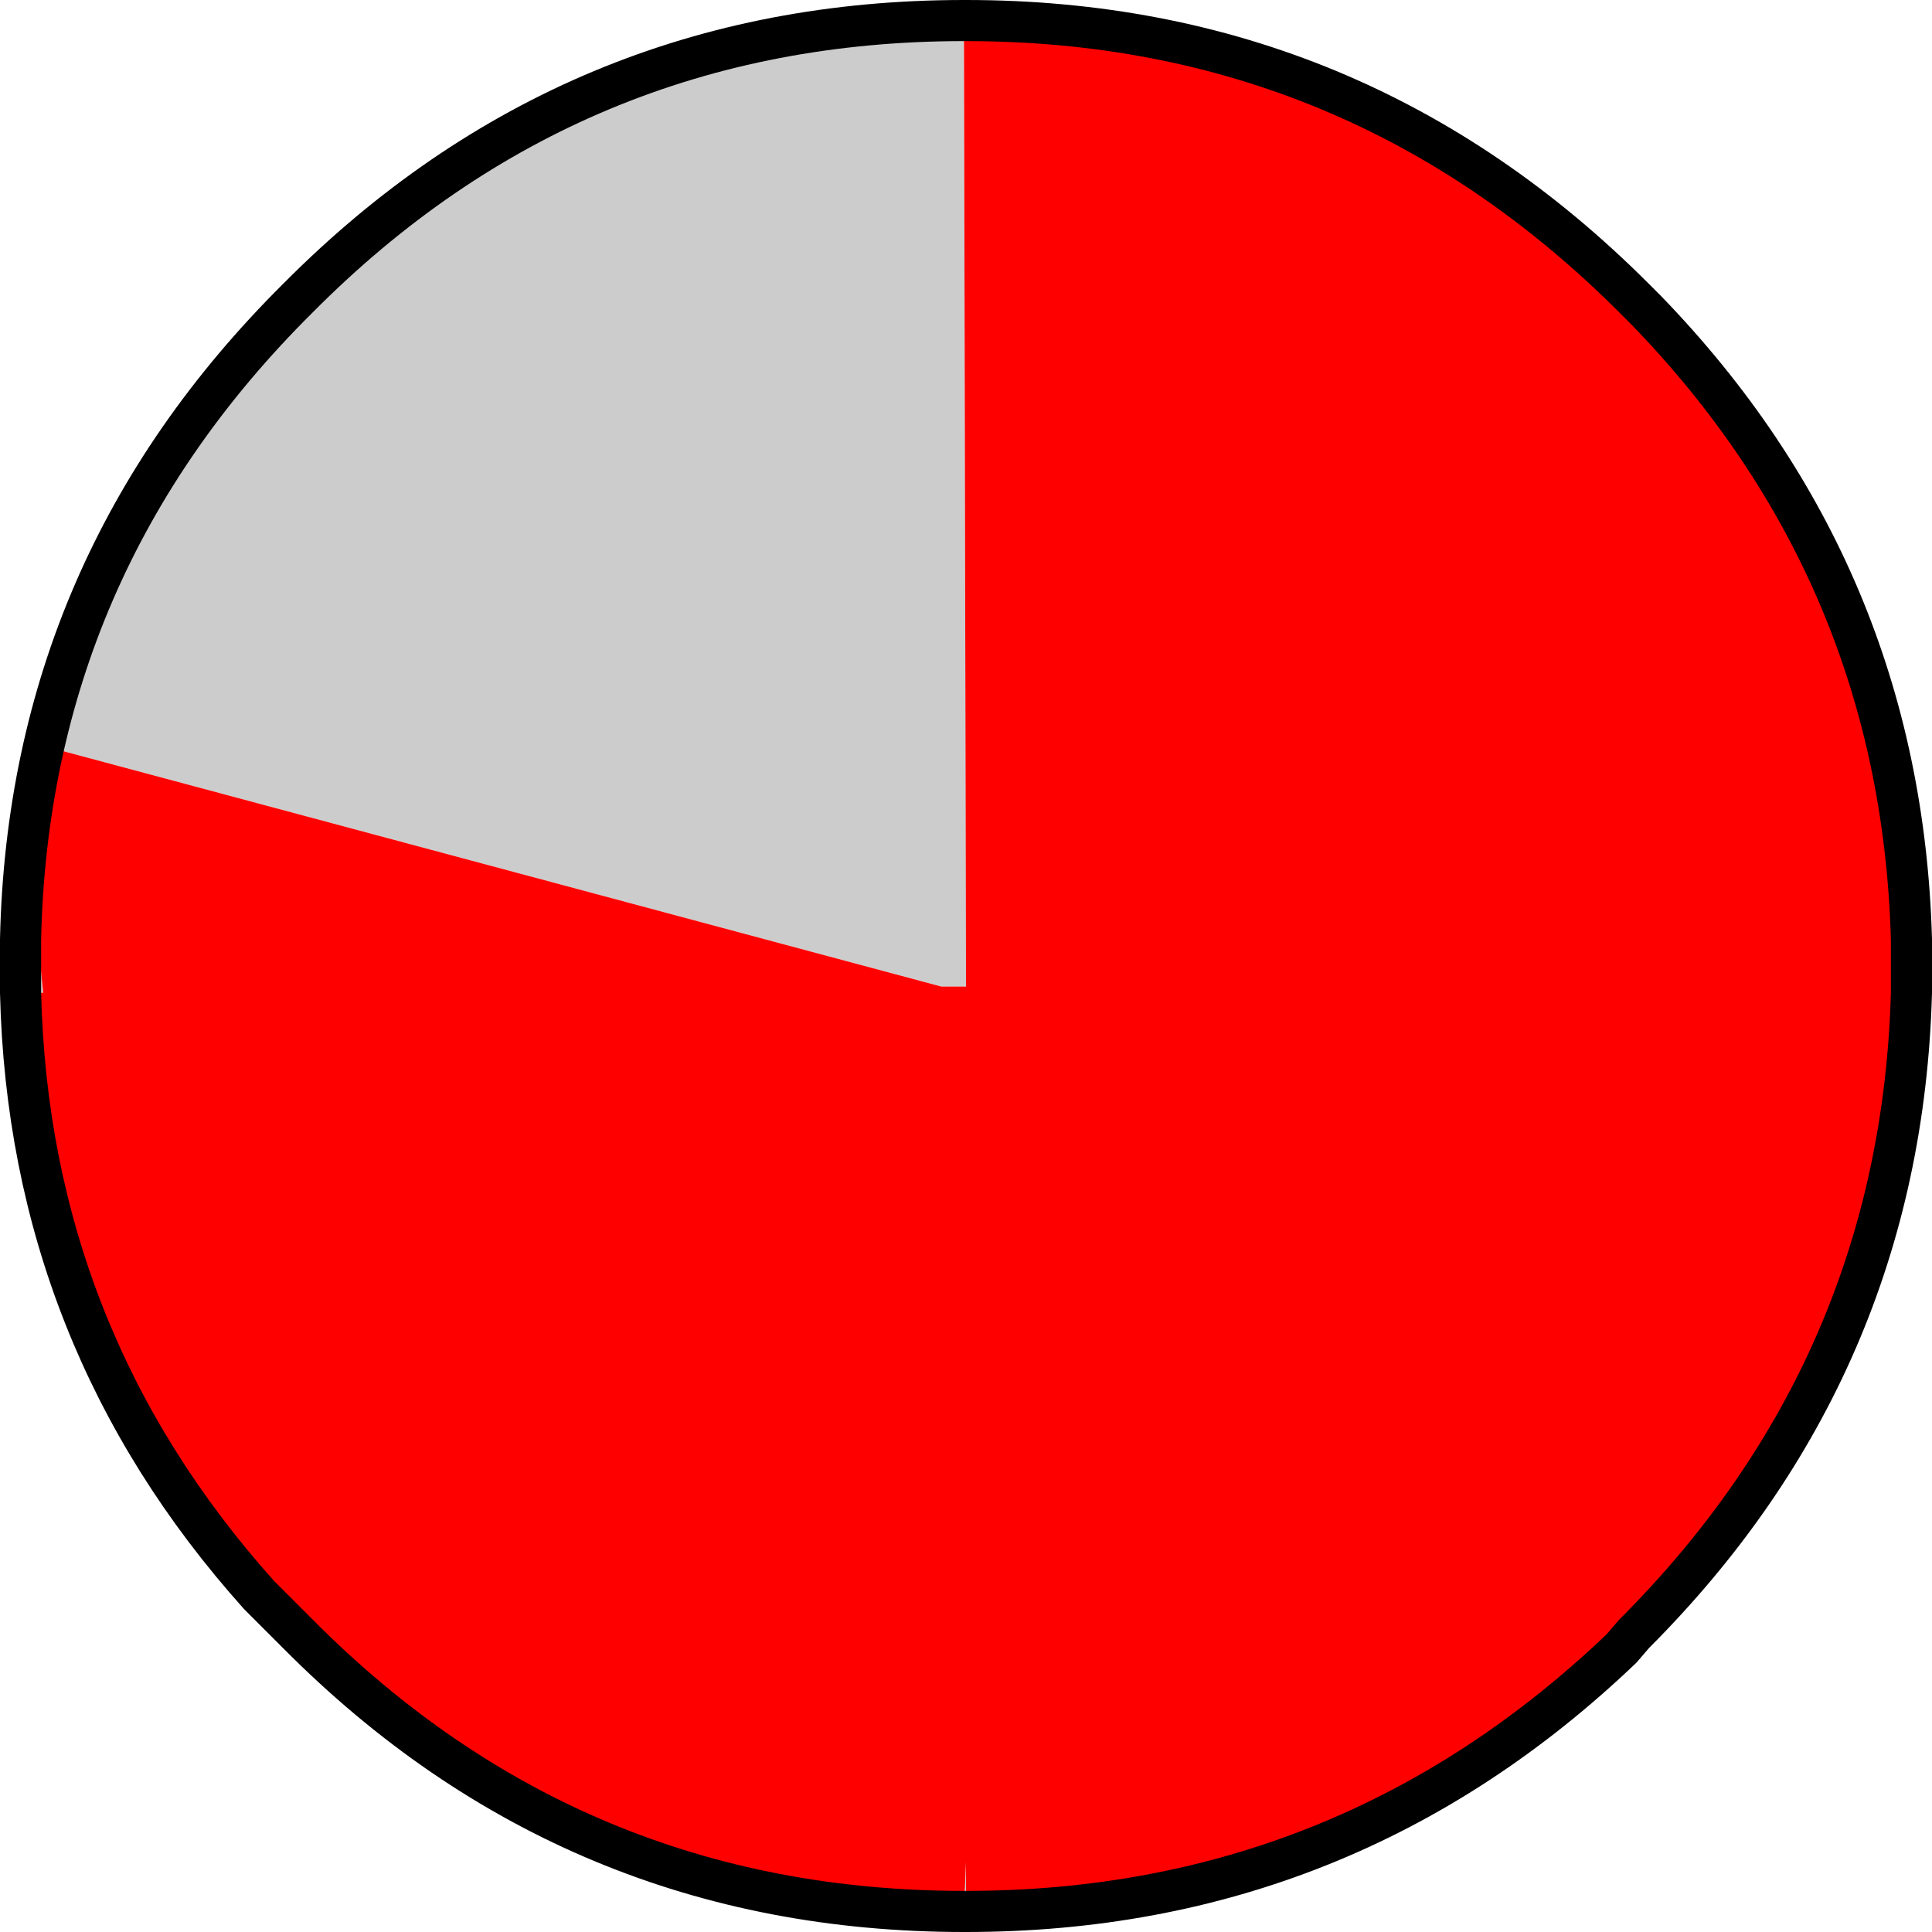
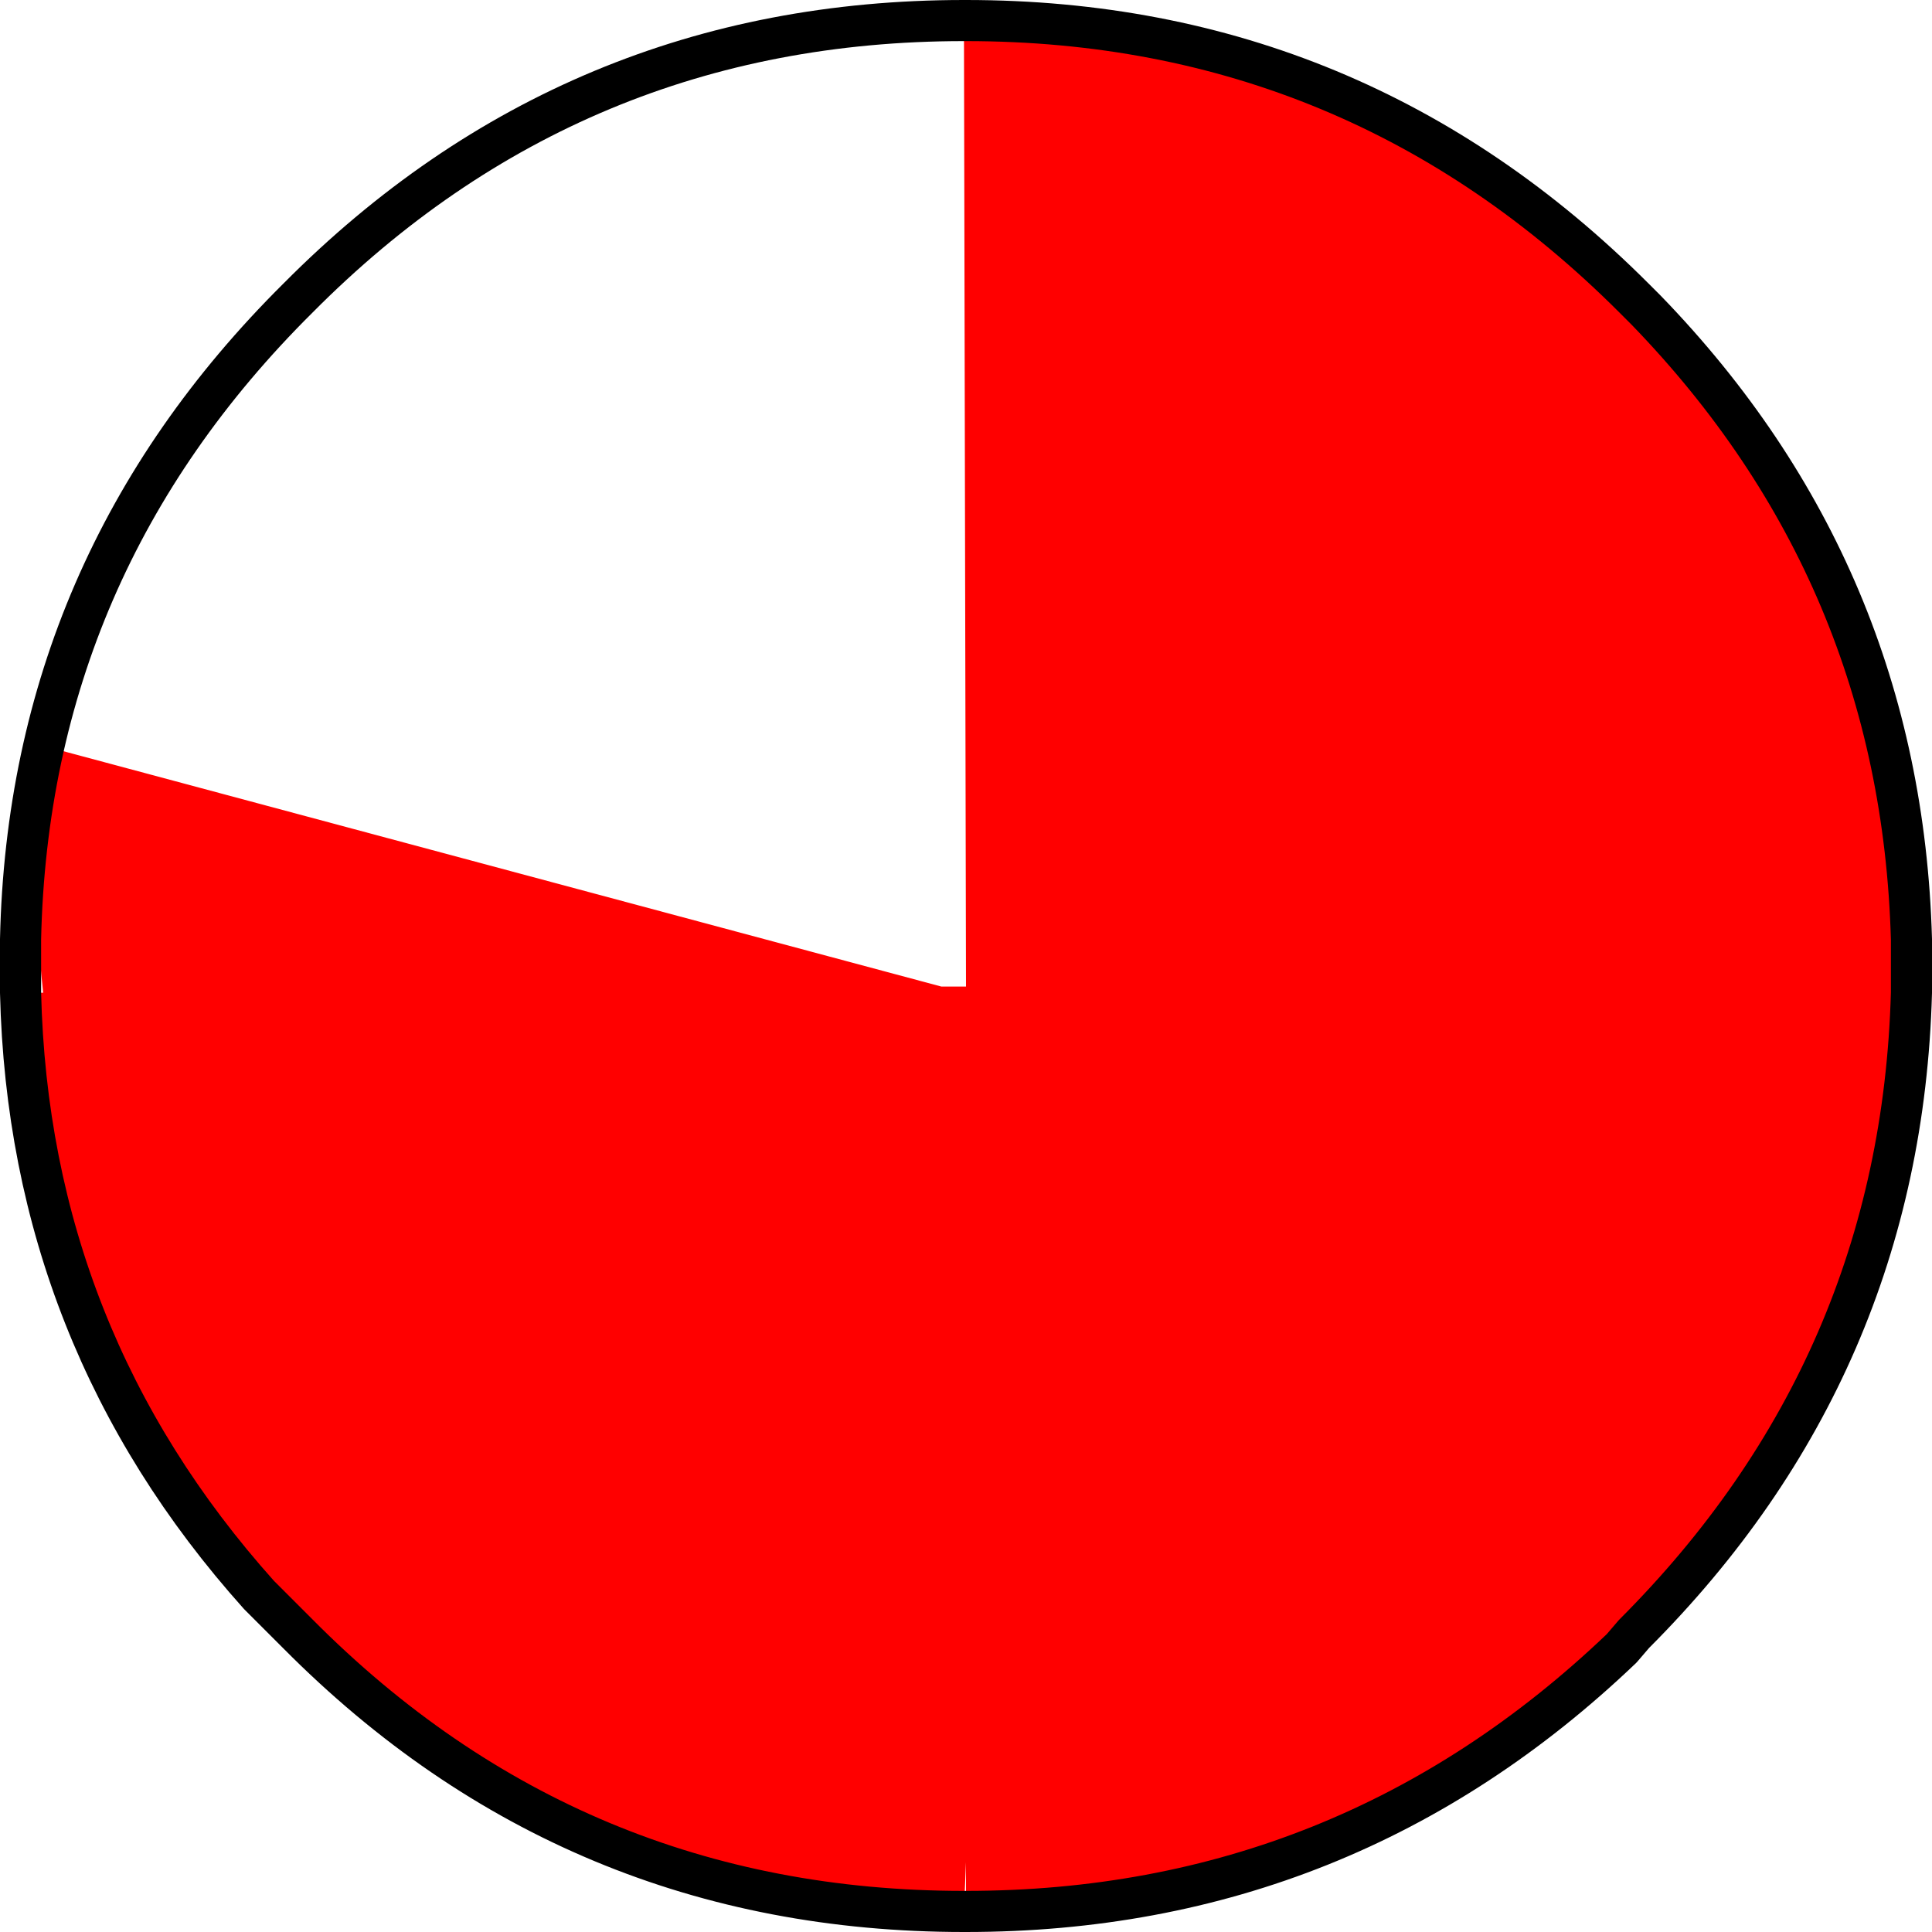
<svg xmlns="http://www.w3.org/2000/svg" height="47.0px" width="47.0px">
  <g transform="matrix(1.0, 0.0, 0.0, 1.0, -196.5, -124.5)">
-     <path d="M219.95 125.0 L220.0 148.5 219.4 148.5 197.95 142.75 Q197.15 145.05 197.55 148.65 L197.0 148.65 197.0 148.5 197.0 148.0 197.0 147.35 Q197.2 138.25 203.75 131.75 210.45 125.0 219.95 125.0 M219.95 171.0 L220.0 169.8 220.0 171.0 219.95 171.0" fill="#cccccc" fill-rule="evenodd" stroke="none" />
    <path d="M197.0 148.65 L197.55 148.65 Q197.15 145.05 197.95 142.75 L219.4 148.5 220.0 148.5 219.95 125.0 220.0 125.0 Q229.5 125.0 236.25 131.75 L236.55 132.05 Q242.75 138.45 243.0 147.35 L243.0 148.0 243.0 148.65 Q242.75 157.75 236.25 164.25 L235.95 164.6 Q229.25 171.0 220.0 171.0 L220.0 169.8 219.95 171.0 Q210.45 171.0 203.75 164.25 L202.8 163.3 Q197.2 157.05 197.0 148.65" fill="#ff0000" fill-rule="evenodd" stroke="none" />
    <path d="M197.0 148.65 Q197.2 157.05 202.8 163.3 L203.75 164.25 Q210.45 171.0 219.95 171.0 L220.0 171.0 Q229.25 171.0 235.95 164.6 L236.25 164.25 Q242.75 157.75 243.0 148.65 L243.0 148.0 243.0 147.35 Q242.75 138.45 236.55 132.05 L236.25 131.75 Q229.5 125.0 220.0 125.0 L219.95 125.0 Q210.45 125.0 203.75 131.75 197.2 138.25 197.0 147.35 L197.0 148.0 197.0 148.5 197.0 148.65 Z" fill="none" stroke="#000000" stroke-linecap="round" stroke-linejoin="round" stroke-width="1.0" />
  </g>
</svg>